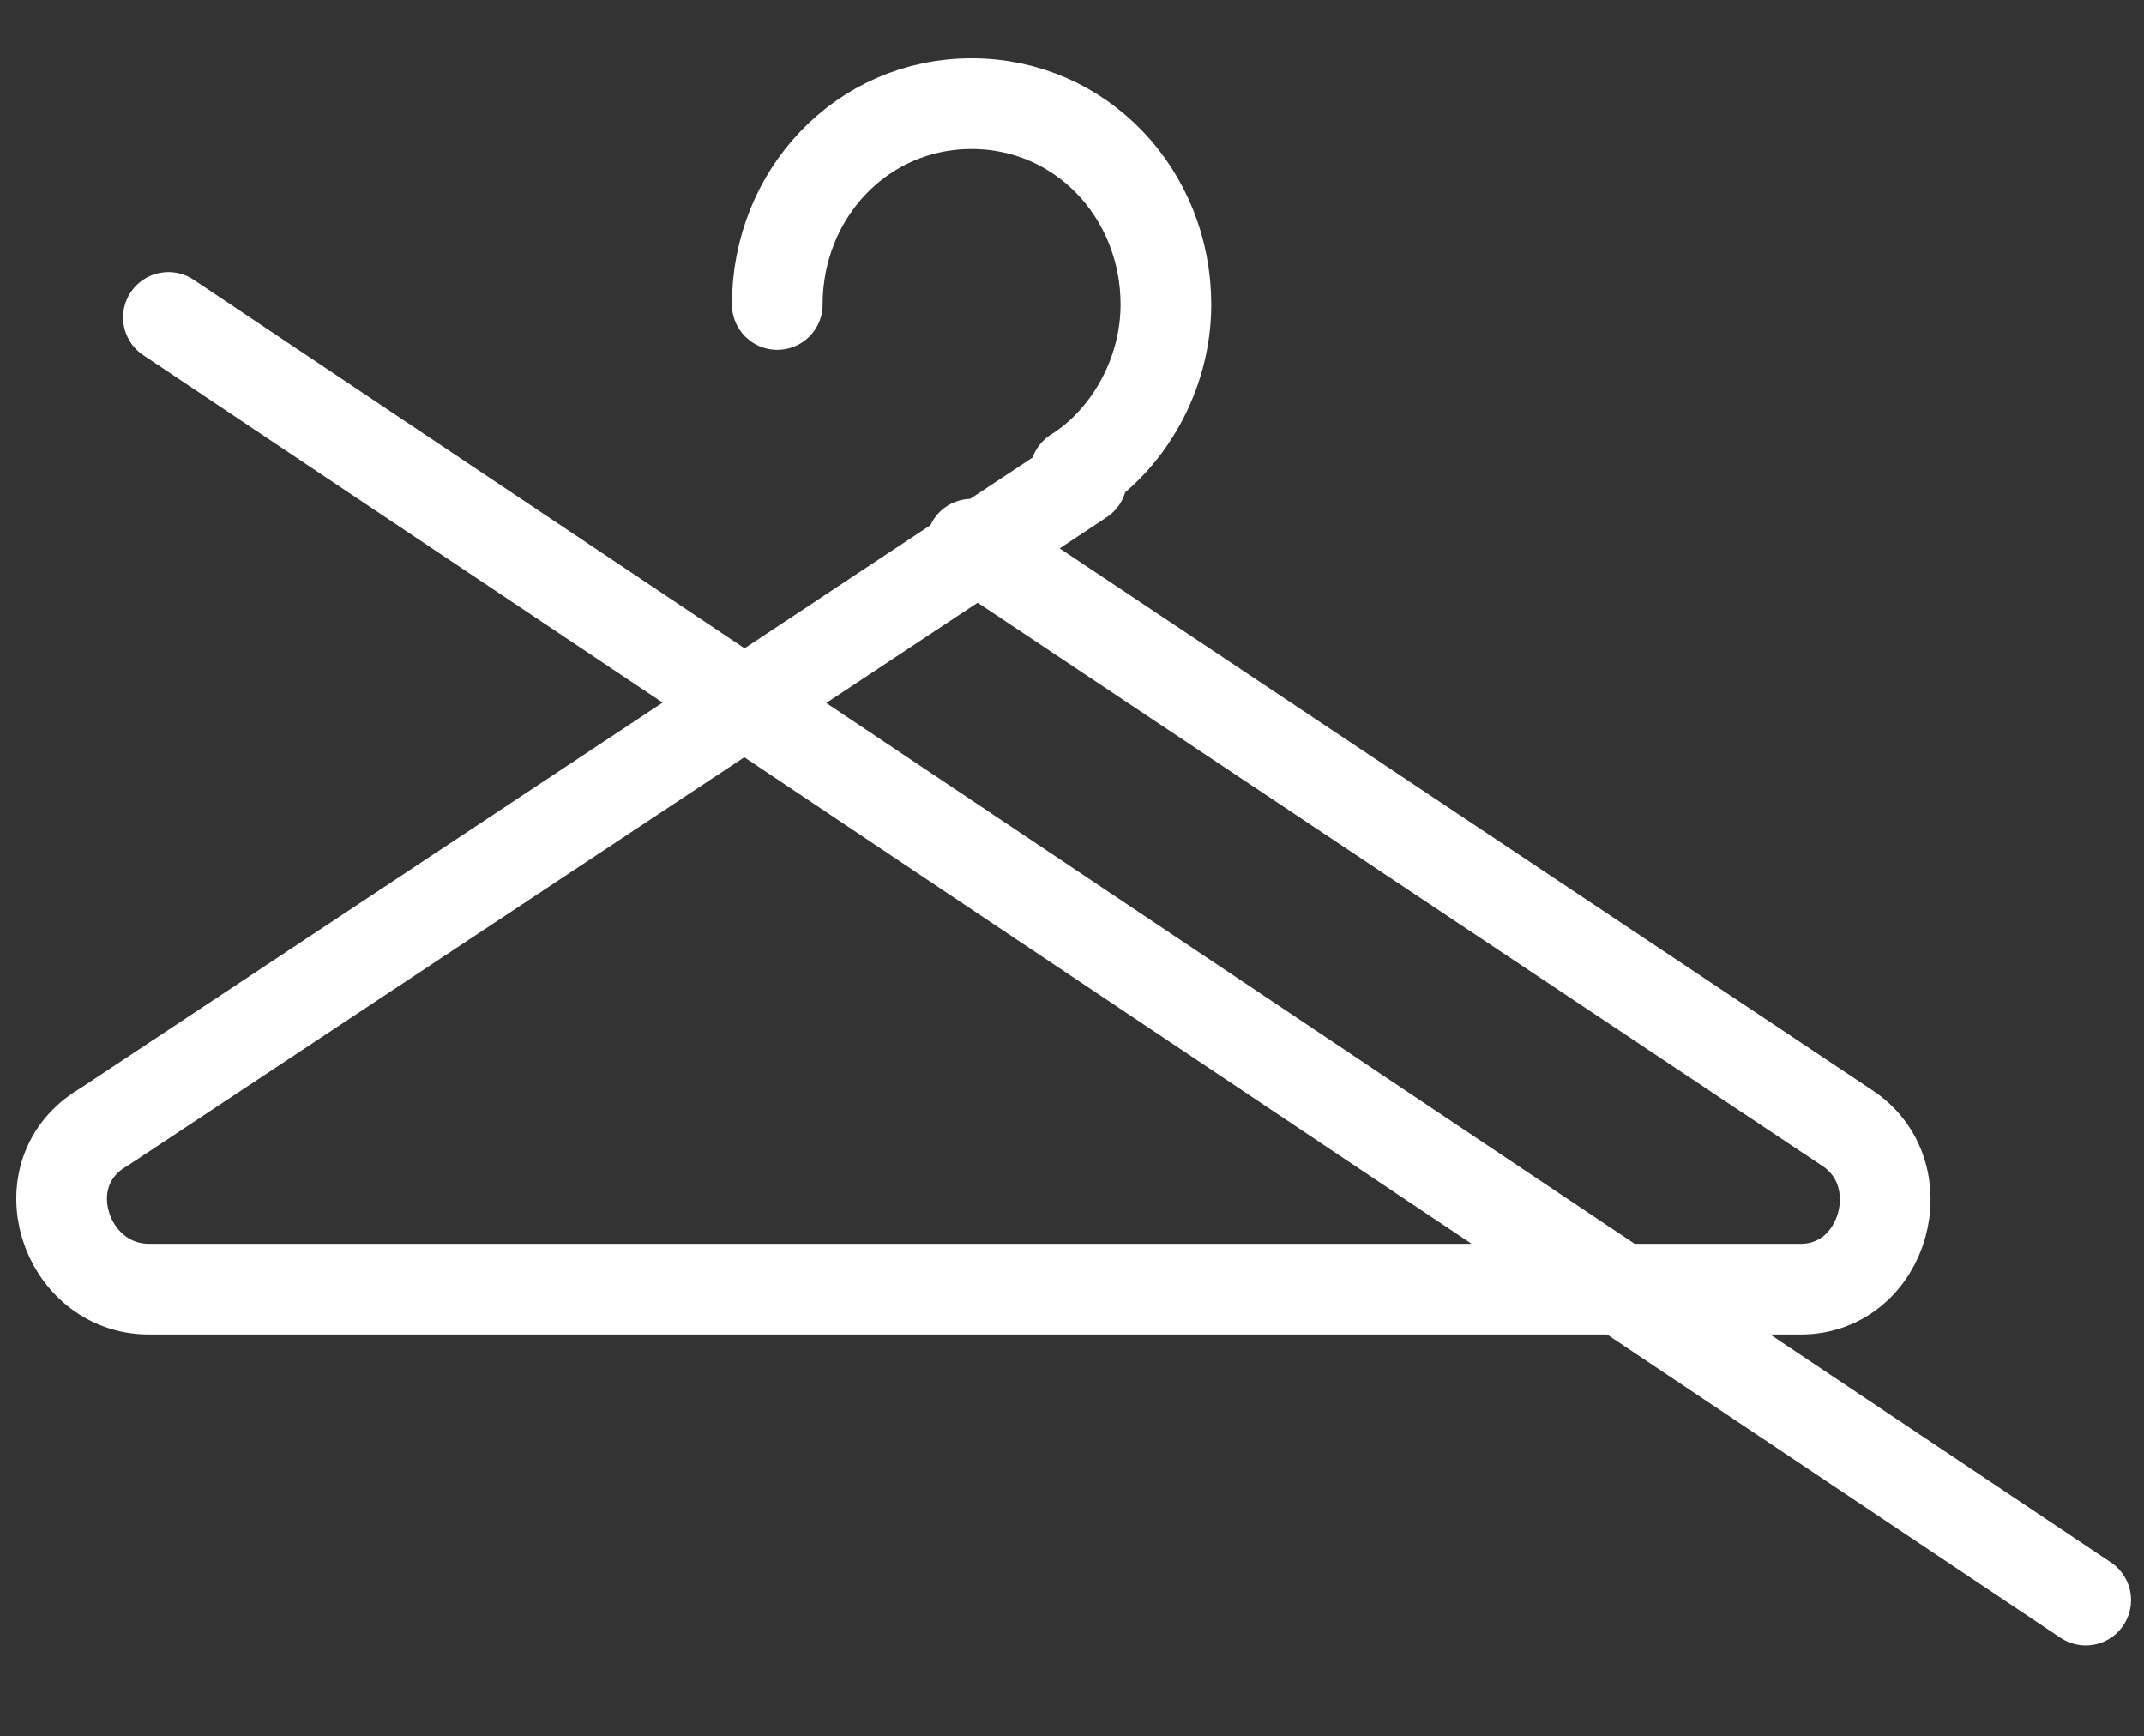
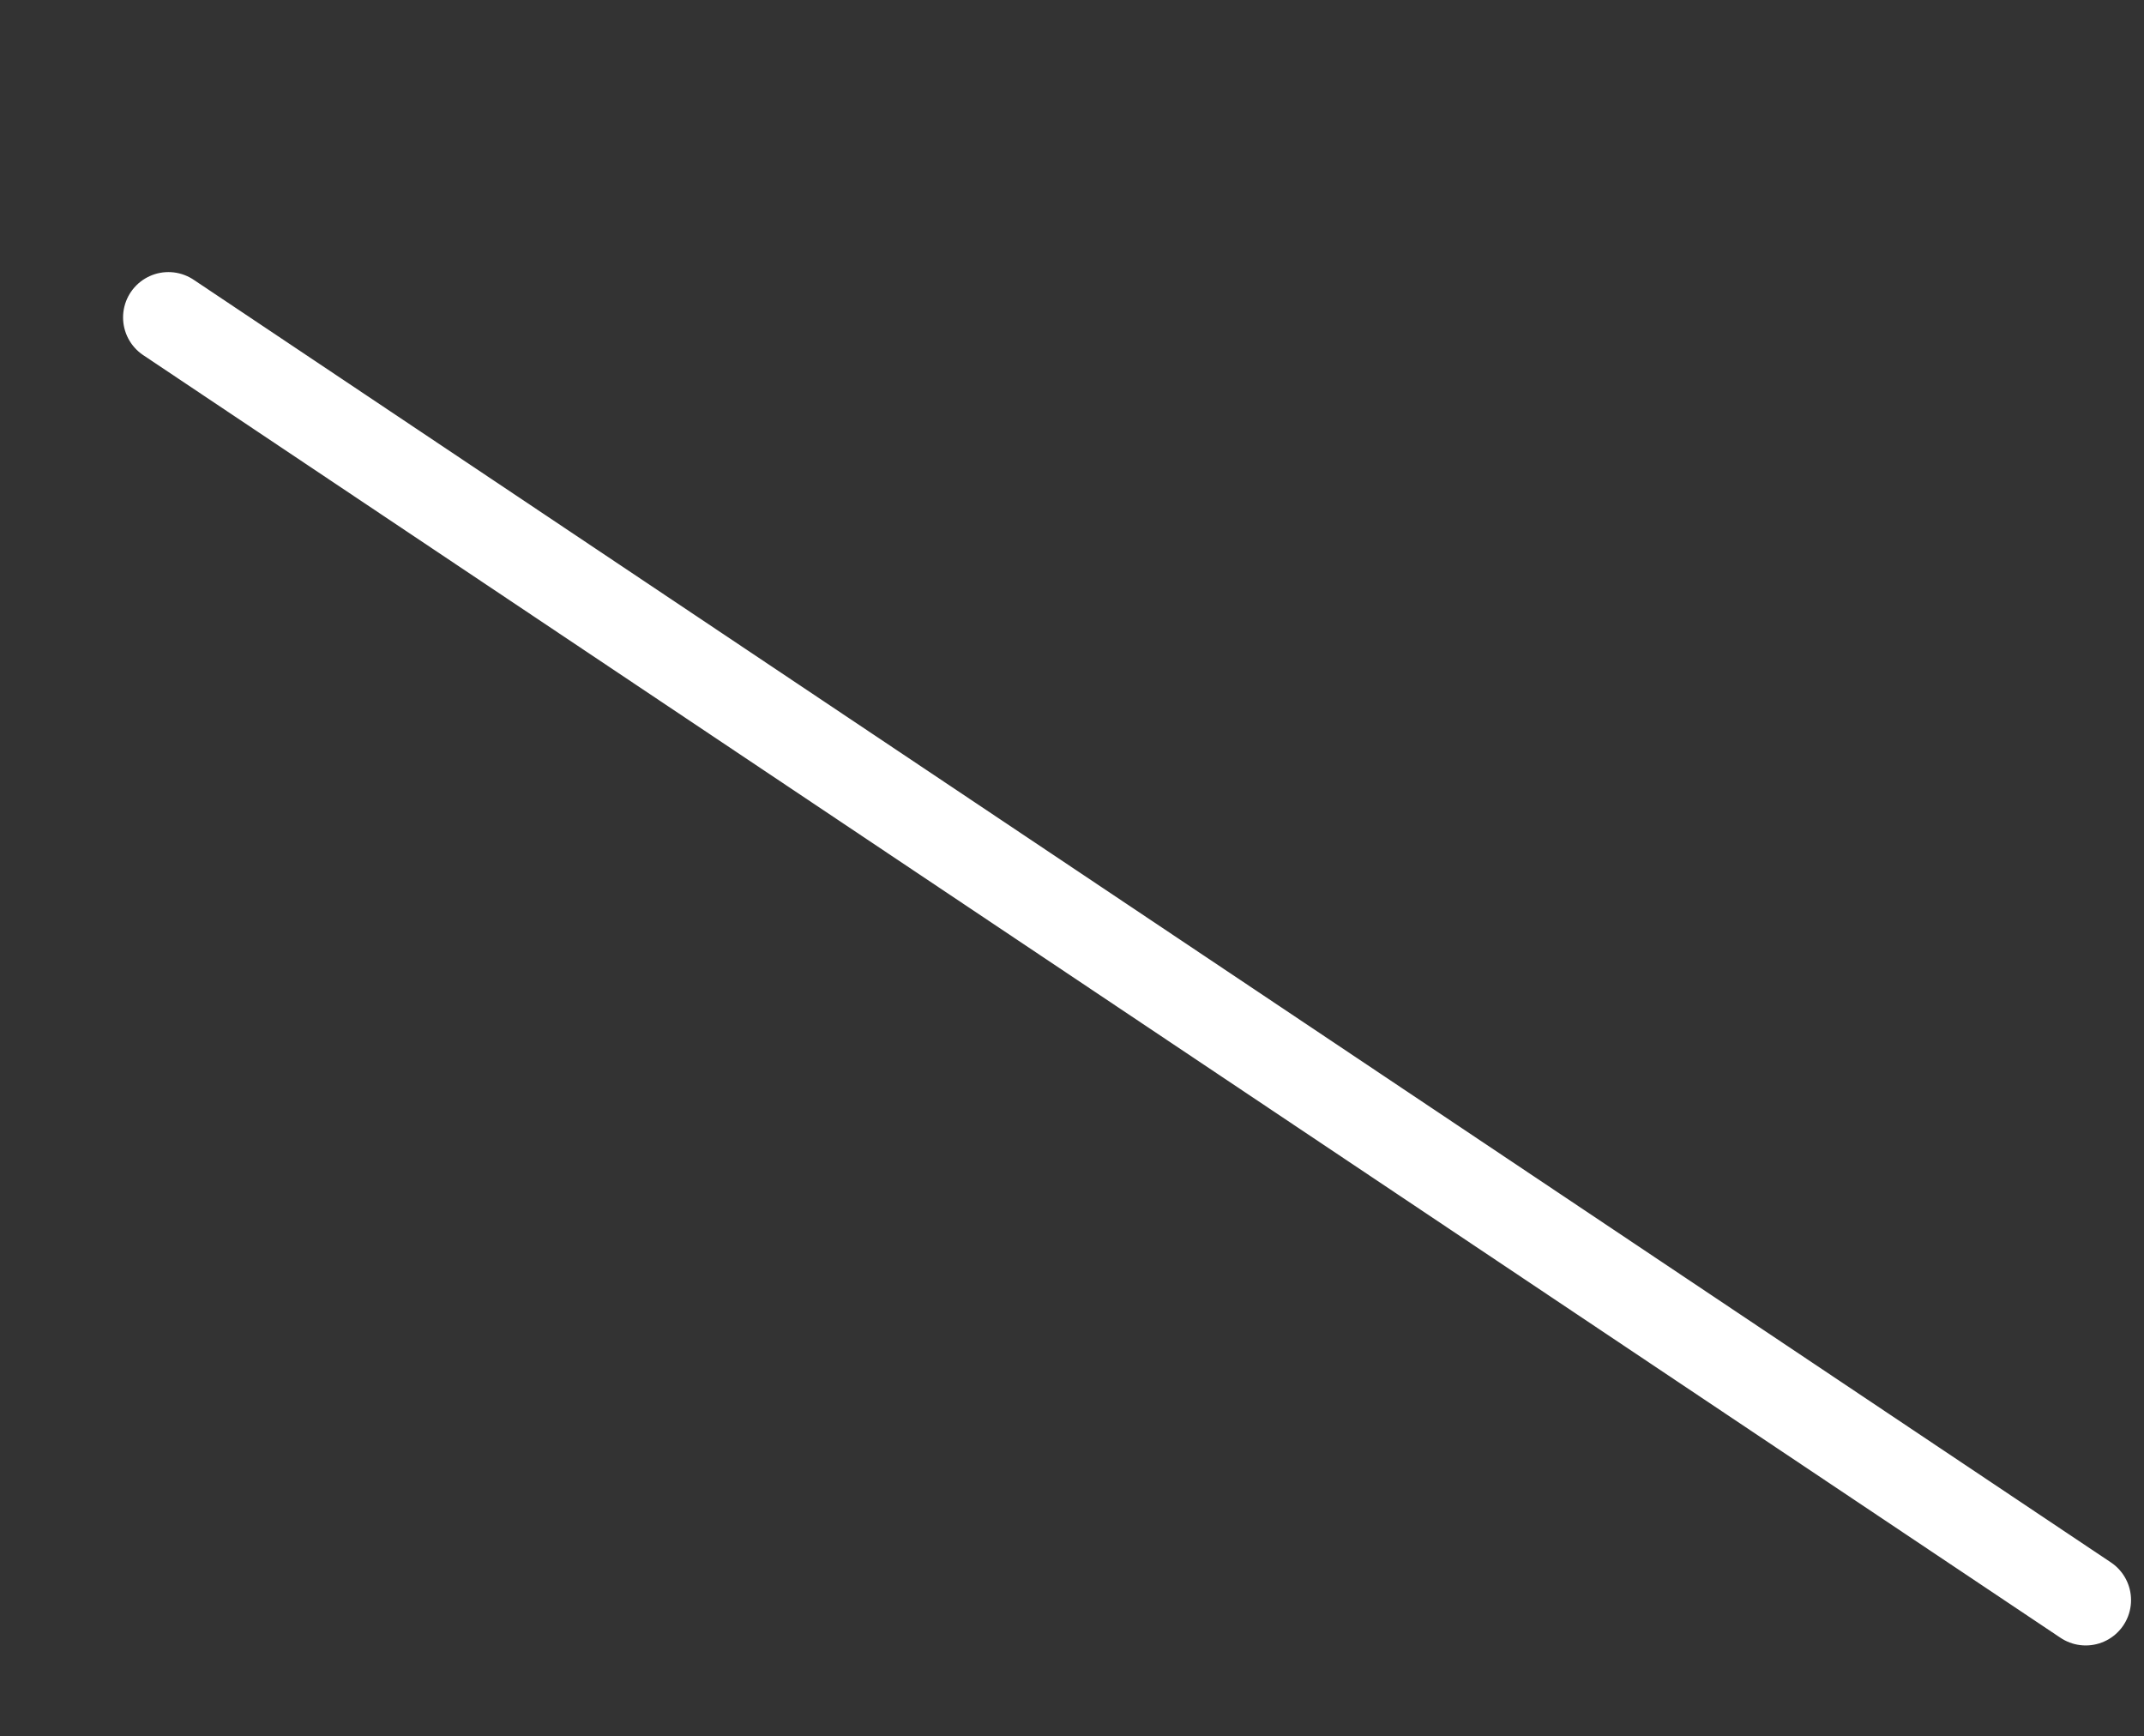
<svg xmlns="http://www.w3.org/2000/svg" version="1.1" id="Calque_1" x="0px" y="0px" viewBox="0 0 33.1 26.8" style="enable-background:new 0 0 33.1 26.8;" xml:space="preserve">
  <rect x="0" y="0" width="33.1" height="26.8" fill="#333333" stroke="none" />
  <style type="text/css">
	.st0{fill:none;stroke:#FFFFFF;stroke-width:1.4;stroke-linecap:round;stroke-linejoin:round;stroke-miterlimit:10;}
</style>
  <line class="st0" x1="2.6" y1="4.9" x2="32.2" y2="24.7" />
  <g>
-     <path class="st0" d="M15,8.4l13.5,9c1.1,0.7,0.6,2.5-0.7,2.5H2.3c-1.3,0-1.9-1.8-0.7-2.5l15.1-10 M12,4.7c0-1.7,1.3-3.1,3-3.1   c1.7,0,3,1.4,3,3.1c0,1.1-0.6,2.1-1.4,2.6" />
-   </g>
+     </g>
</svg>